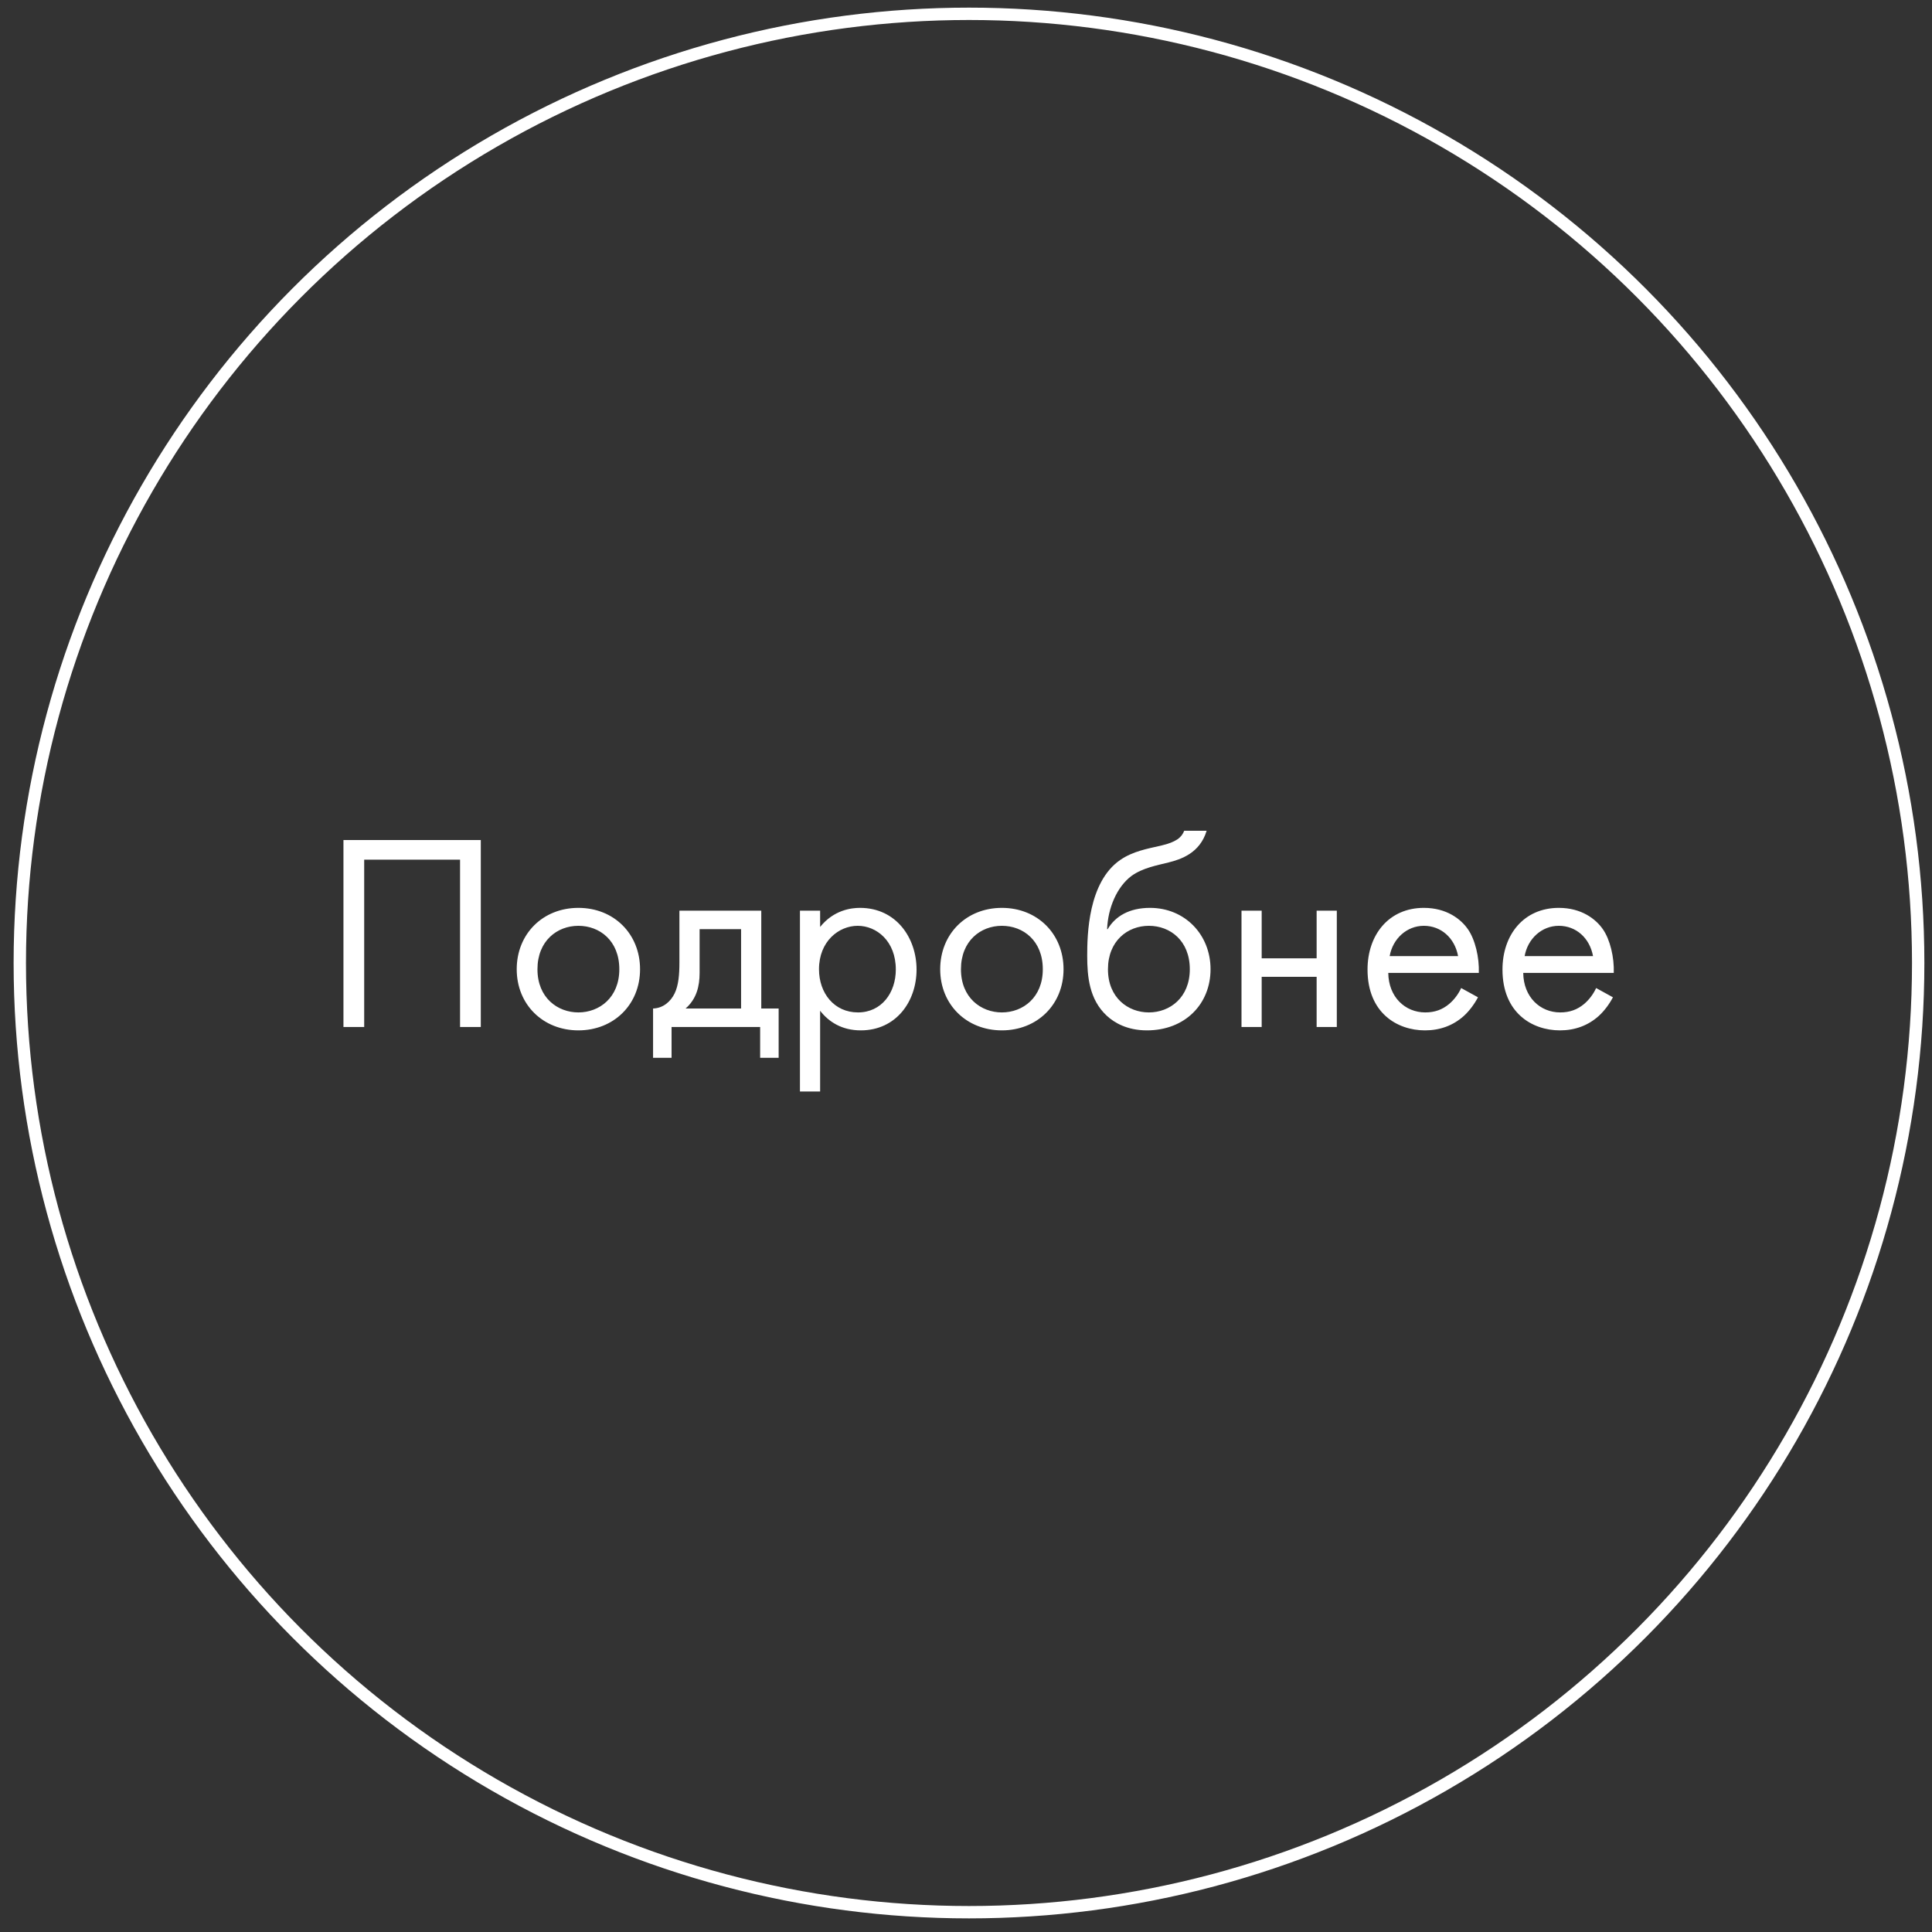
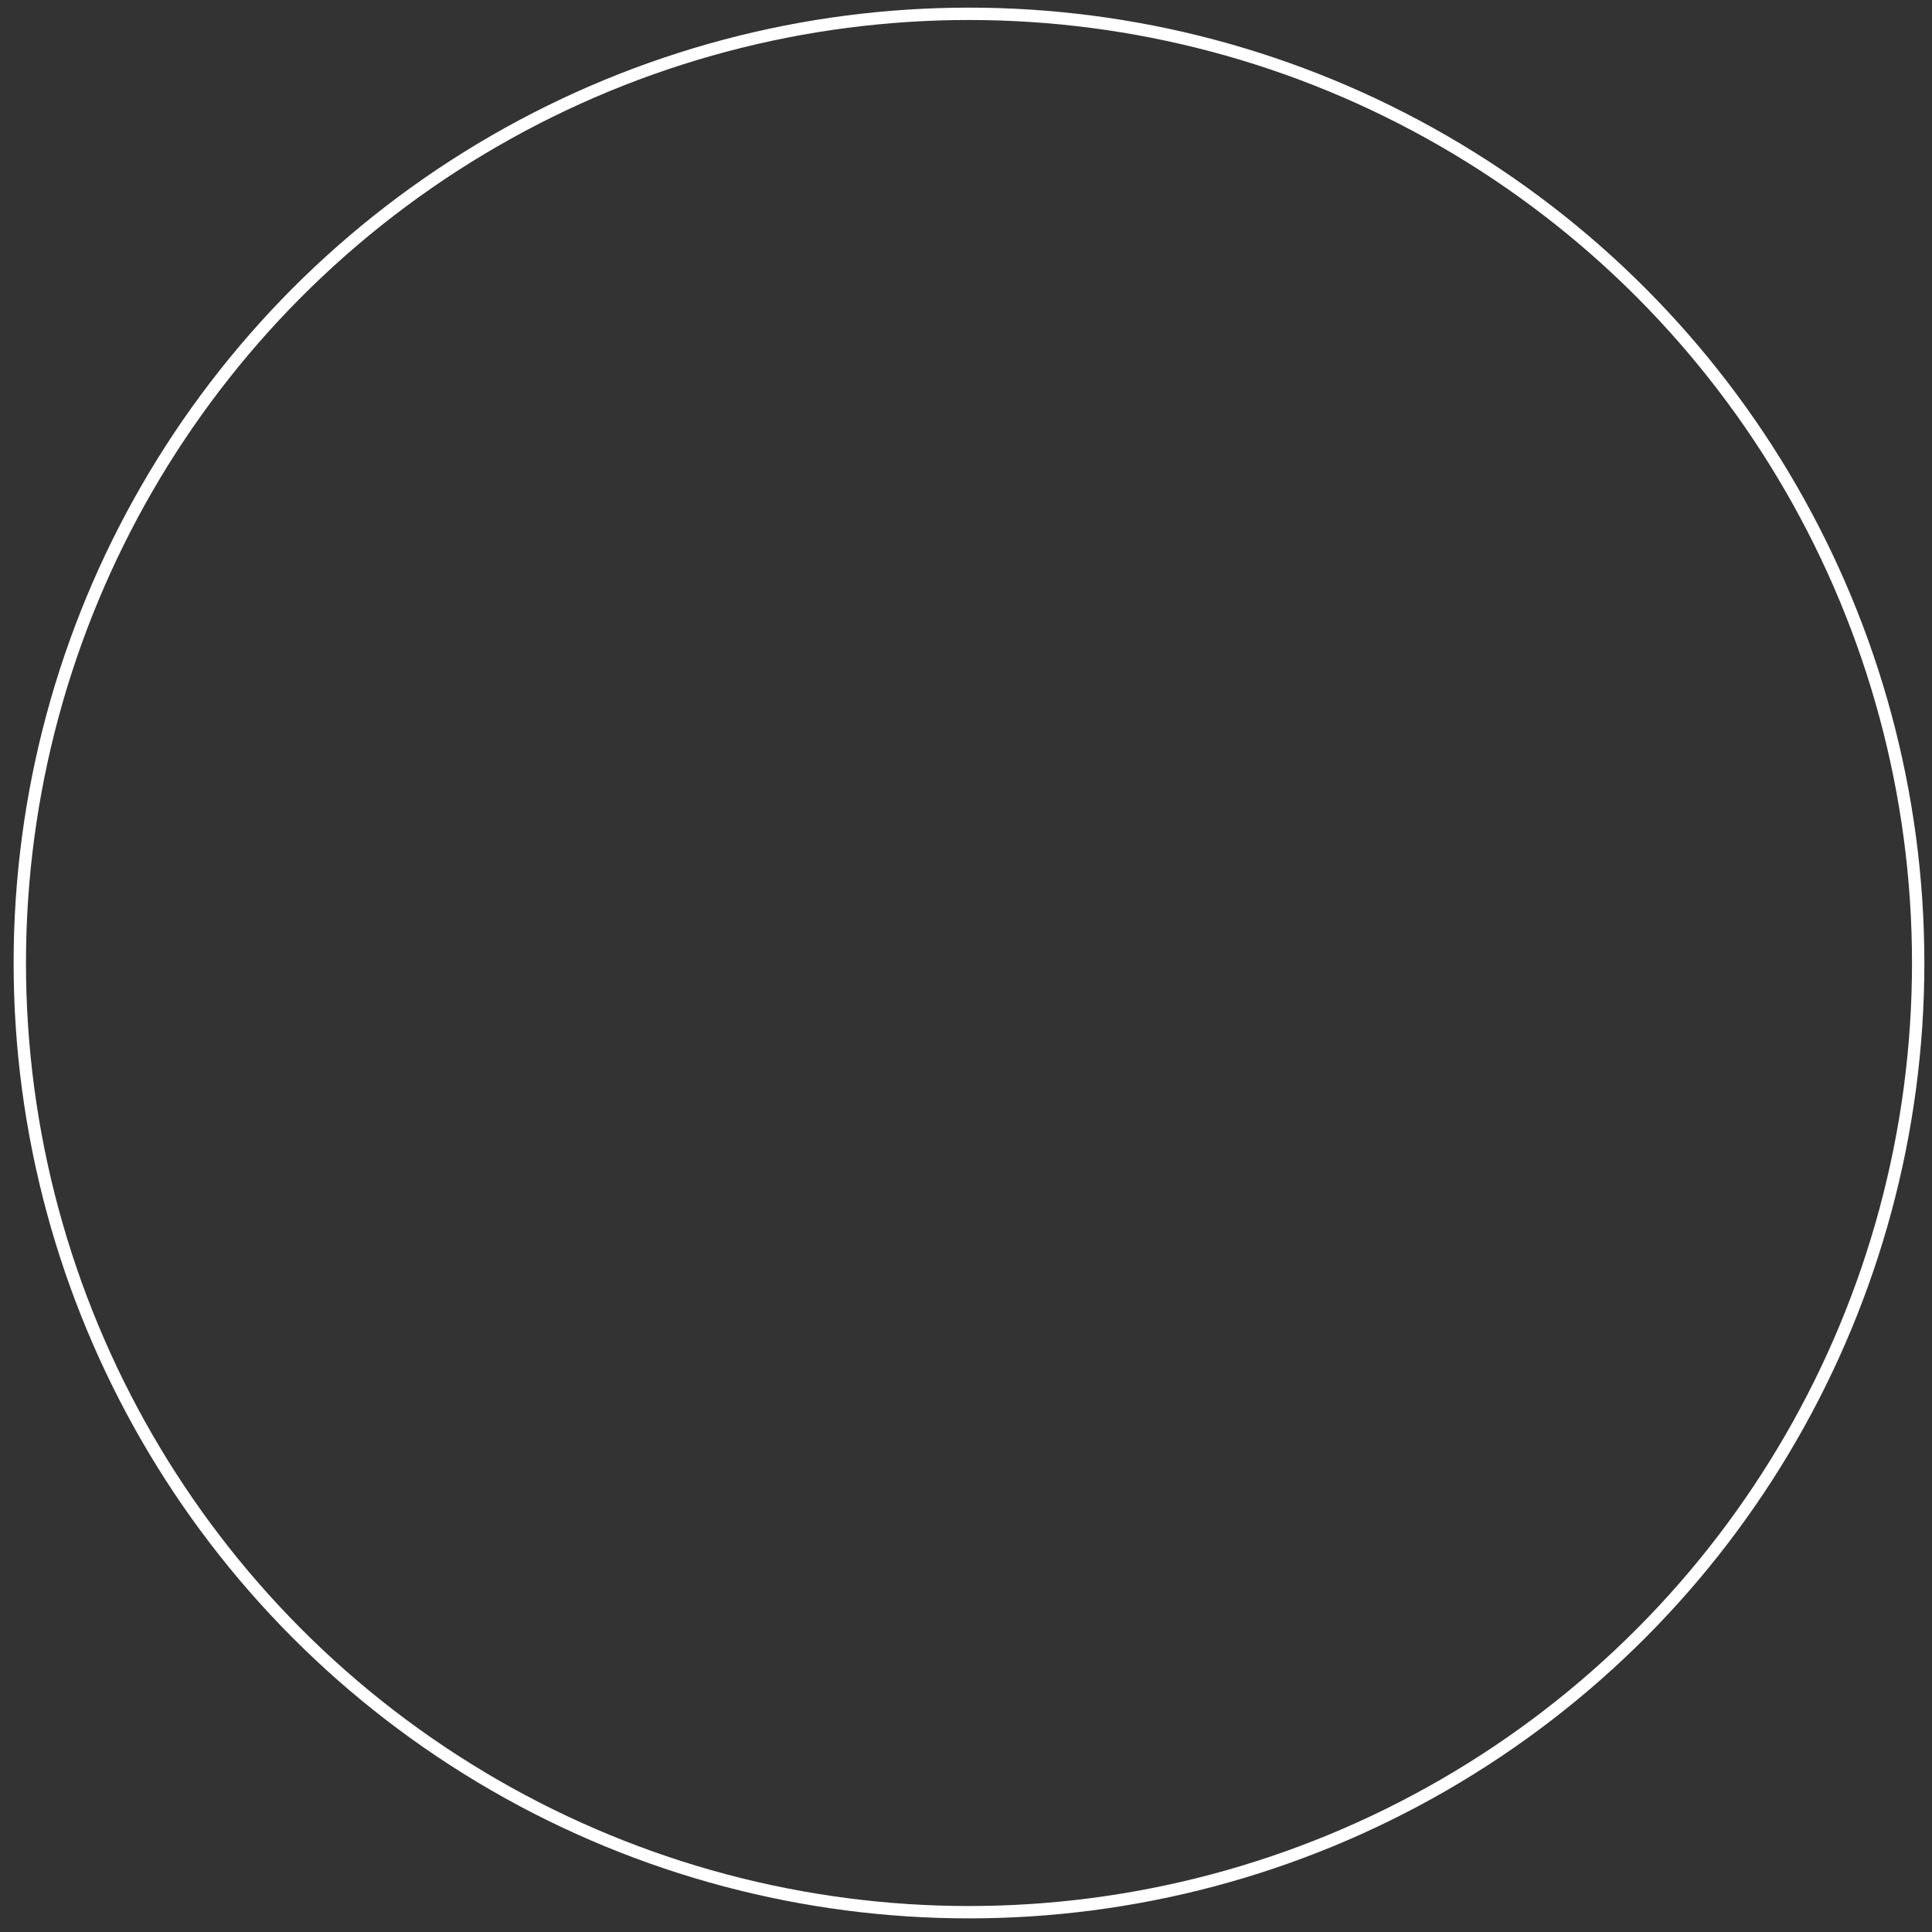
<svg xmlns="http://www.w3.org/2000/svg" width="113" height="113" viewBox="0 0 113 113" fill="none">
  <rect x="0" y="0" width="113" height="113" fill="#333333" stroke="none" />
  <circle cx="56.675" cy="56.325" r="55.517" stroke="white" stroke-width="0.723" />
-   <path d="M20.088 49.132V60.068H21.301V50.28H26.908V60.068H28.121V49.132H20.088ZM33.829 60.265C35.895 60.265 37.436 58.756 37.436 56.69C37.436 54.625 35.911 53.1 33.829 53.1C31.747 53.1 30.222 54.625 30.222 56.69C30.222 58.756 31.763 60.265 33.829 60.265ZM33.829 54.149C35.075 54.149 36.223 55.018 36.223 56.69C36.223 58.346 35.059 59.215 33.829 59.215C32.616 59.215 31.435 58.363 31.435 56.69C31.435 55.034 32.583 54.149 33.829 54.149ZM39.738 53.264V56.297C39.738 56.986 39.689 57.625 39.459 58.1C39.23 58.576 38.787 58.969 38.197 58.986V61.871H39.279V60.068H44.46V61.871H45.542V58.986H44.526V53.264H39.738ZM43.345 58.986H40.099C40.738 58.428 40.919 57.691 40.919 56.904V54.346H43.345V58.986ZM47.968 59.117C48.476 59.773 49.247 60.265 50.345 60.265C52.411 60.265 53.608 58.576 53.608 56.707C53.608 54.87 52.428 53.1 50.296 53.1C49.804 53.1 48.771 53.215 47.968 54.215V53.264H46.788V63.839H47.968V59.117ZM50.181 59.215C48.788 59.215 47.902 58.084 47.902 56.69C47.902 55.051 49.066 54.149 50.165 54.149C51.264 54.149 52.395 55.034 52.395 56.707C52.395 58.068 51.559 59.215 50.181 59.215ZM58.598 60.265C60.664 60.265 62.205 58.756 62.205 56.69C62.205 54.625 60.681 53.1 58.598 53.1C56.516 53.1 54.991 54.625 54.991 56.69C54.991 58.756 56.532 60.265 58.598 60.265ZM58.598 54.149C59.844 54.149 60.992 55.018 60.992 56.69C60.992 58.346 59.828 59.215 58.598 59.215C57.385 59.215 56.205 58.363 56.205 56.69C56.205 55.034 57.352 54.149 58.598 54.149ZM69.262 48.591C69.115 48.968 68.82 49.247 67.901 49.46C67.114 49.64 66.262 49.788 65.524 50.296C63.639 51.591 63.589 54.69 63.589 55.903C63.589 57.1 63.704 58.461 64.737 59.412C65.18 59.822 65.934 60.265 67.082 60.265C69.311 60.265 70.803 58.723 70.803 56.69C70.803 54.657 69.295 53.1 67.262 53.1C66.049 53.1 65.229 53.592 64.786 54.346H64.753C64.803 53.1 65.327 51.87 66.18 51.231C66.836 50.755 67.705 50.608 68.344 50.444C69.065 50.263 70.18 49.903 70.574 48.591H69.262ZM67.196 54.149C68.442 54.149 69.59 55.018 69.59 56.69C69.59 58.346 68.426 59.215 67.196 59.215C65.983 59.215 64.803 58.363 64.803 56.69C64.803 55.034 65.95 54.149 67.196 54.149ZM72.614 60.068H73.794V57.133H77.008V60.068H78.188V53.264H77.008V56.051H73.794V53.264H72.614V60.068ZM85.461 57.789C85.313 58.117 85.067 58.461 84.756 58.723C84.362 59.051 83.92 59.215 83.362 59.215C82.182 59.215 81.215 58.313 81.198 56.904H86.494C86.527 56.002 86.281 54.953 85.854 54.346C85.445 53.756 84.608 53.1 83.28 53.1C81.231 53.1 79.985 54.674 79.985 56.707C79.985 59.232 81.706 60.265 83.346 60.265C84.215 60.265 84.986 59.986 85.609 59.428C85.953 59.117 86.248 58.707 86.445 58.33L85.461 57.789ZM81.28 55.92C81.46 54.903 82.28 54.149 83.28 54.149C84.281 54.149 85.084 54.854 85.281 55.92H81.28ZM93.355 57.789C93.207 58.117 92.961 58.461 92.65 58.723C92.256 59.051 91.813 59.215 91.256 59.215C90.075 59.215 89.108 58.313 89.092 56.904H94.387C94.42 56.002 94.174 54.953 93.748 54.346C93.338 53.756 92.502 53.1 91.174 53.1C89.124 53.1 87.878 54.674 87.878 56.707C87.878 59.232 89.6 60.265 91.24 60.265C92.108 60.265 92.879 59.986 93.502 59.428C93.846 59.117 94.141 58.707 94.338 58.33L93.355 57.789ZM89.174 55.92C89.354 54.903 90.174 54.149 91.174 54.149C92.174 54.149 92.977 54.854 93.174 55.92H89.174Z" fill="white" />
</svg>